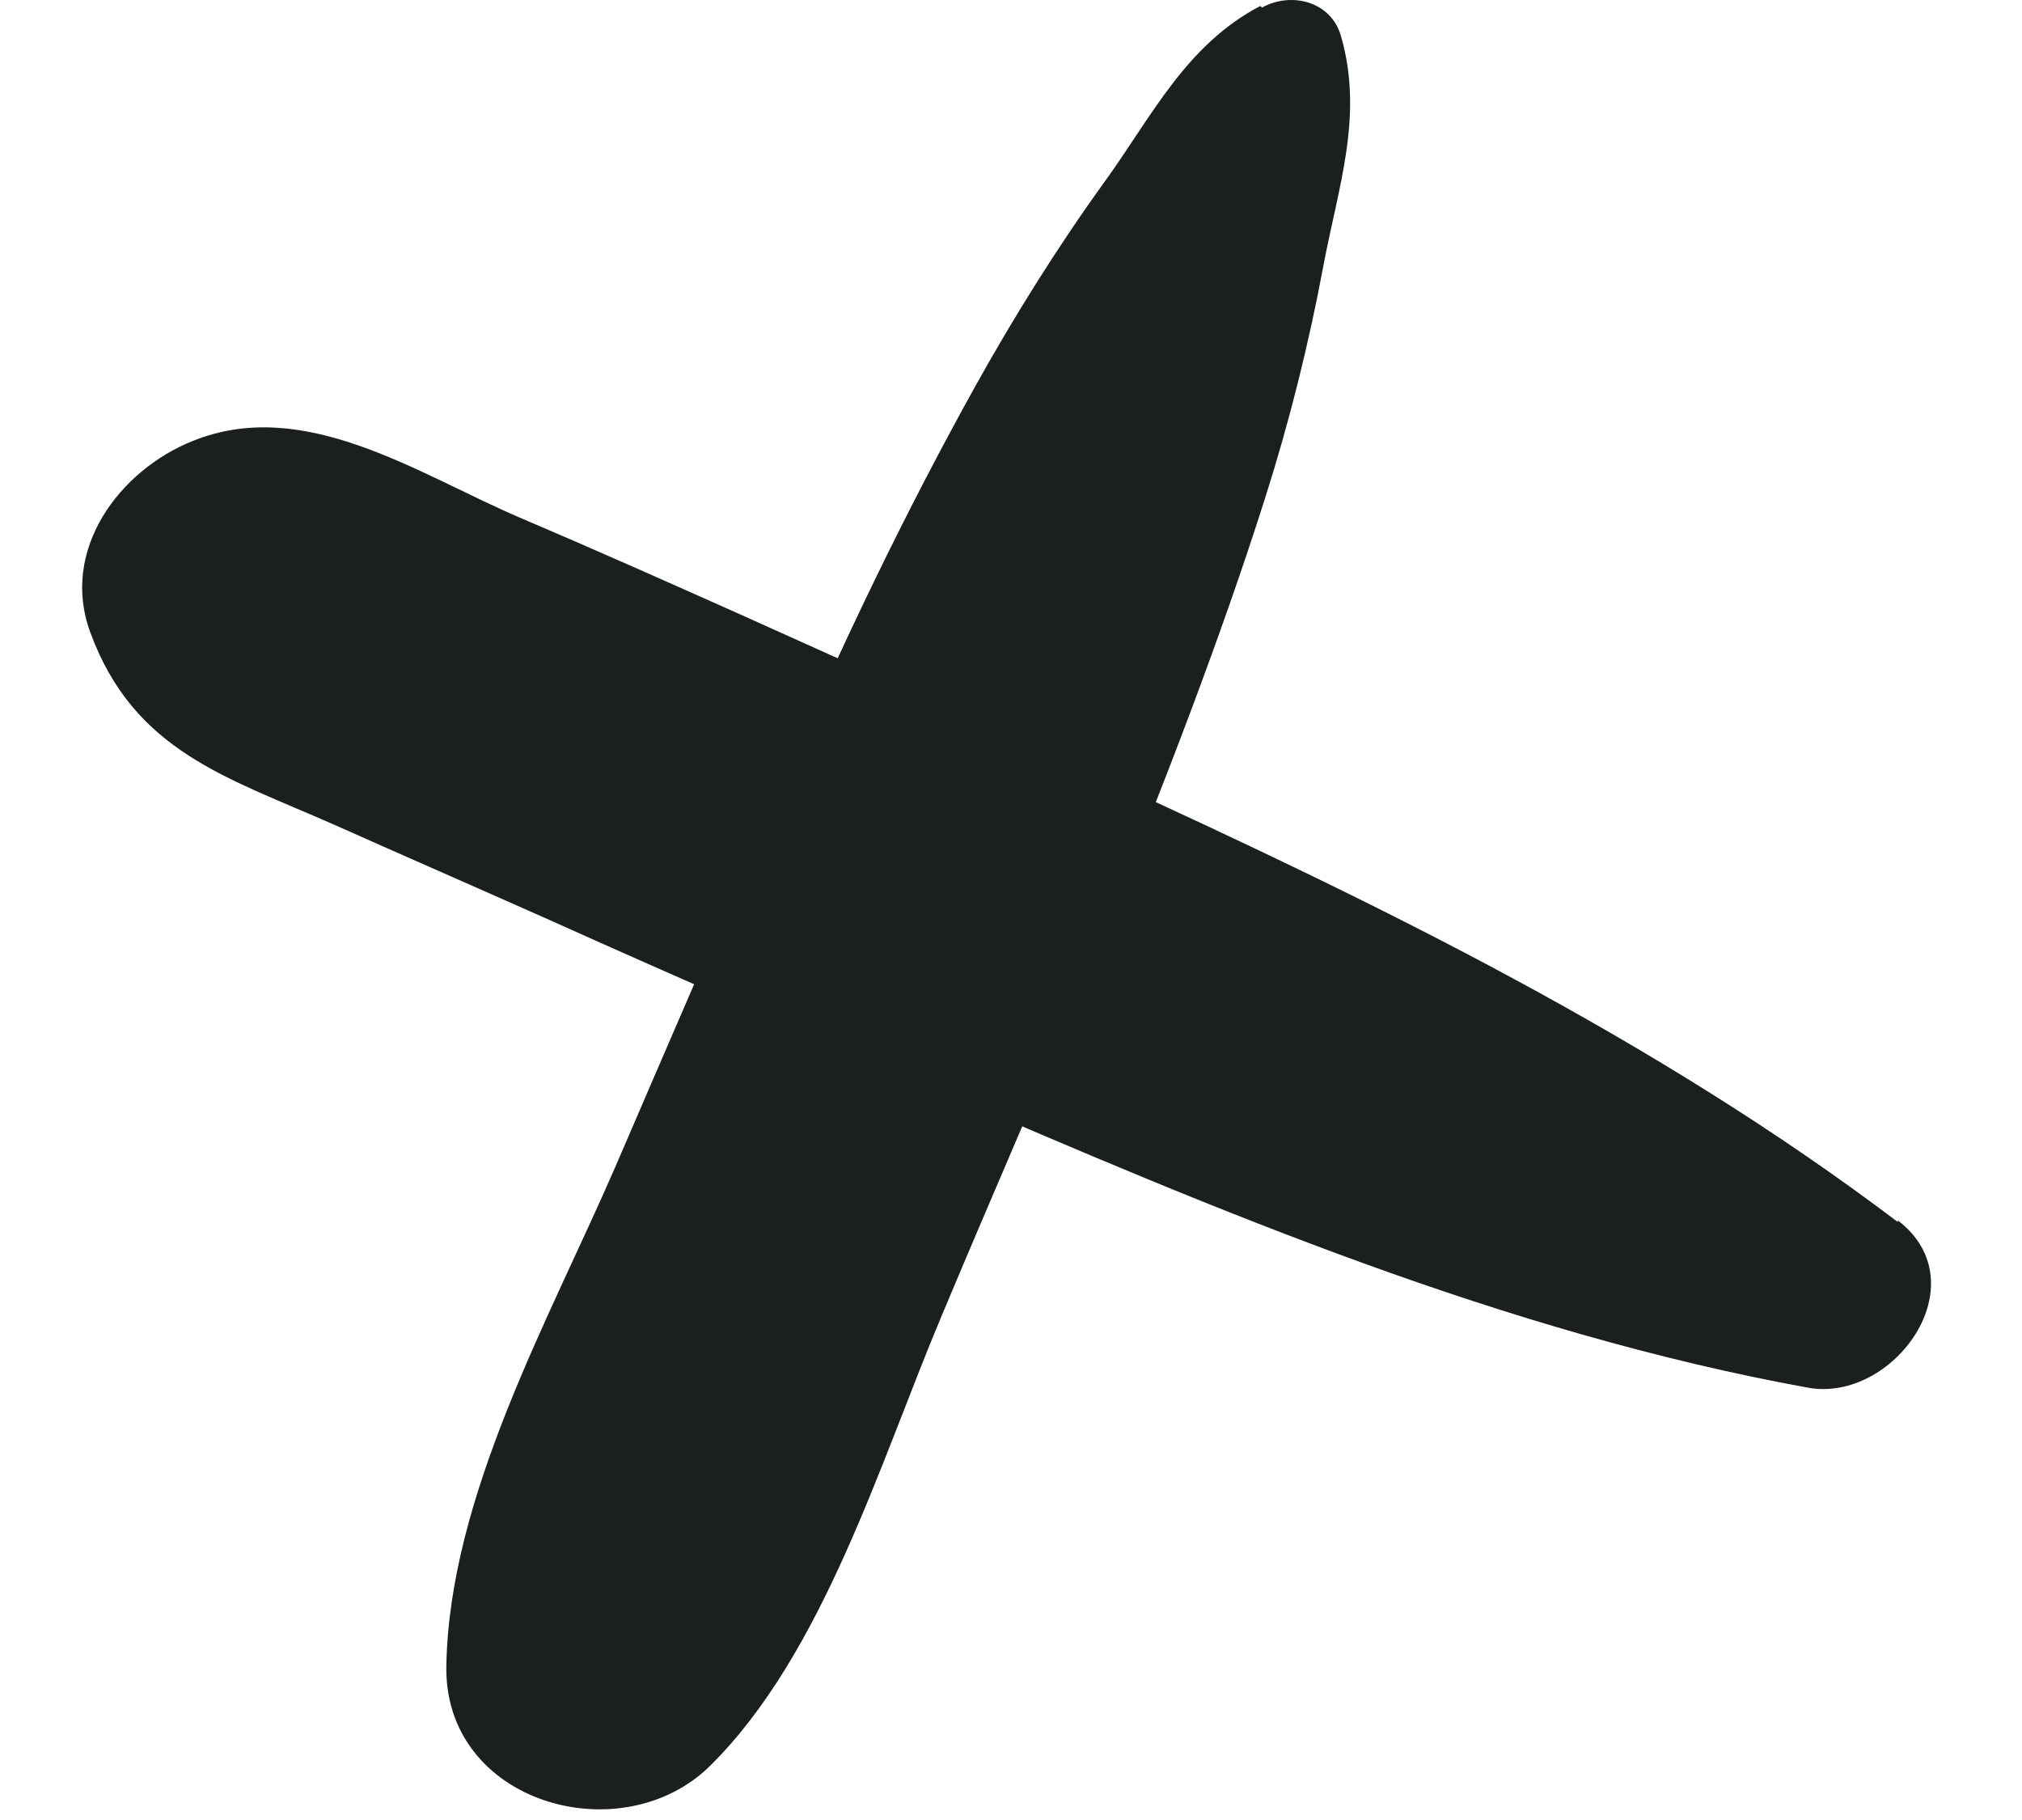
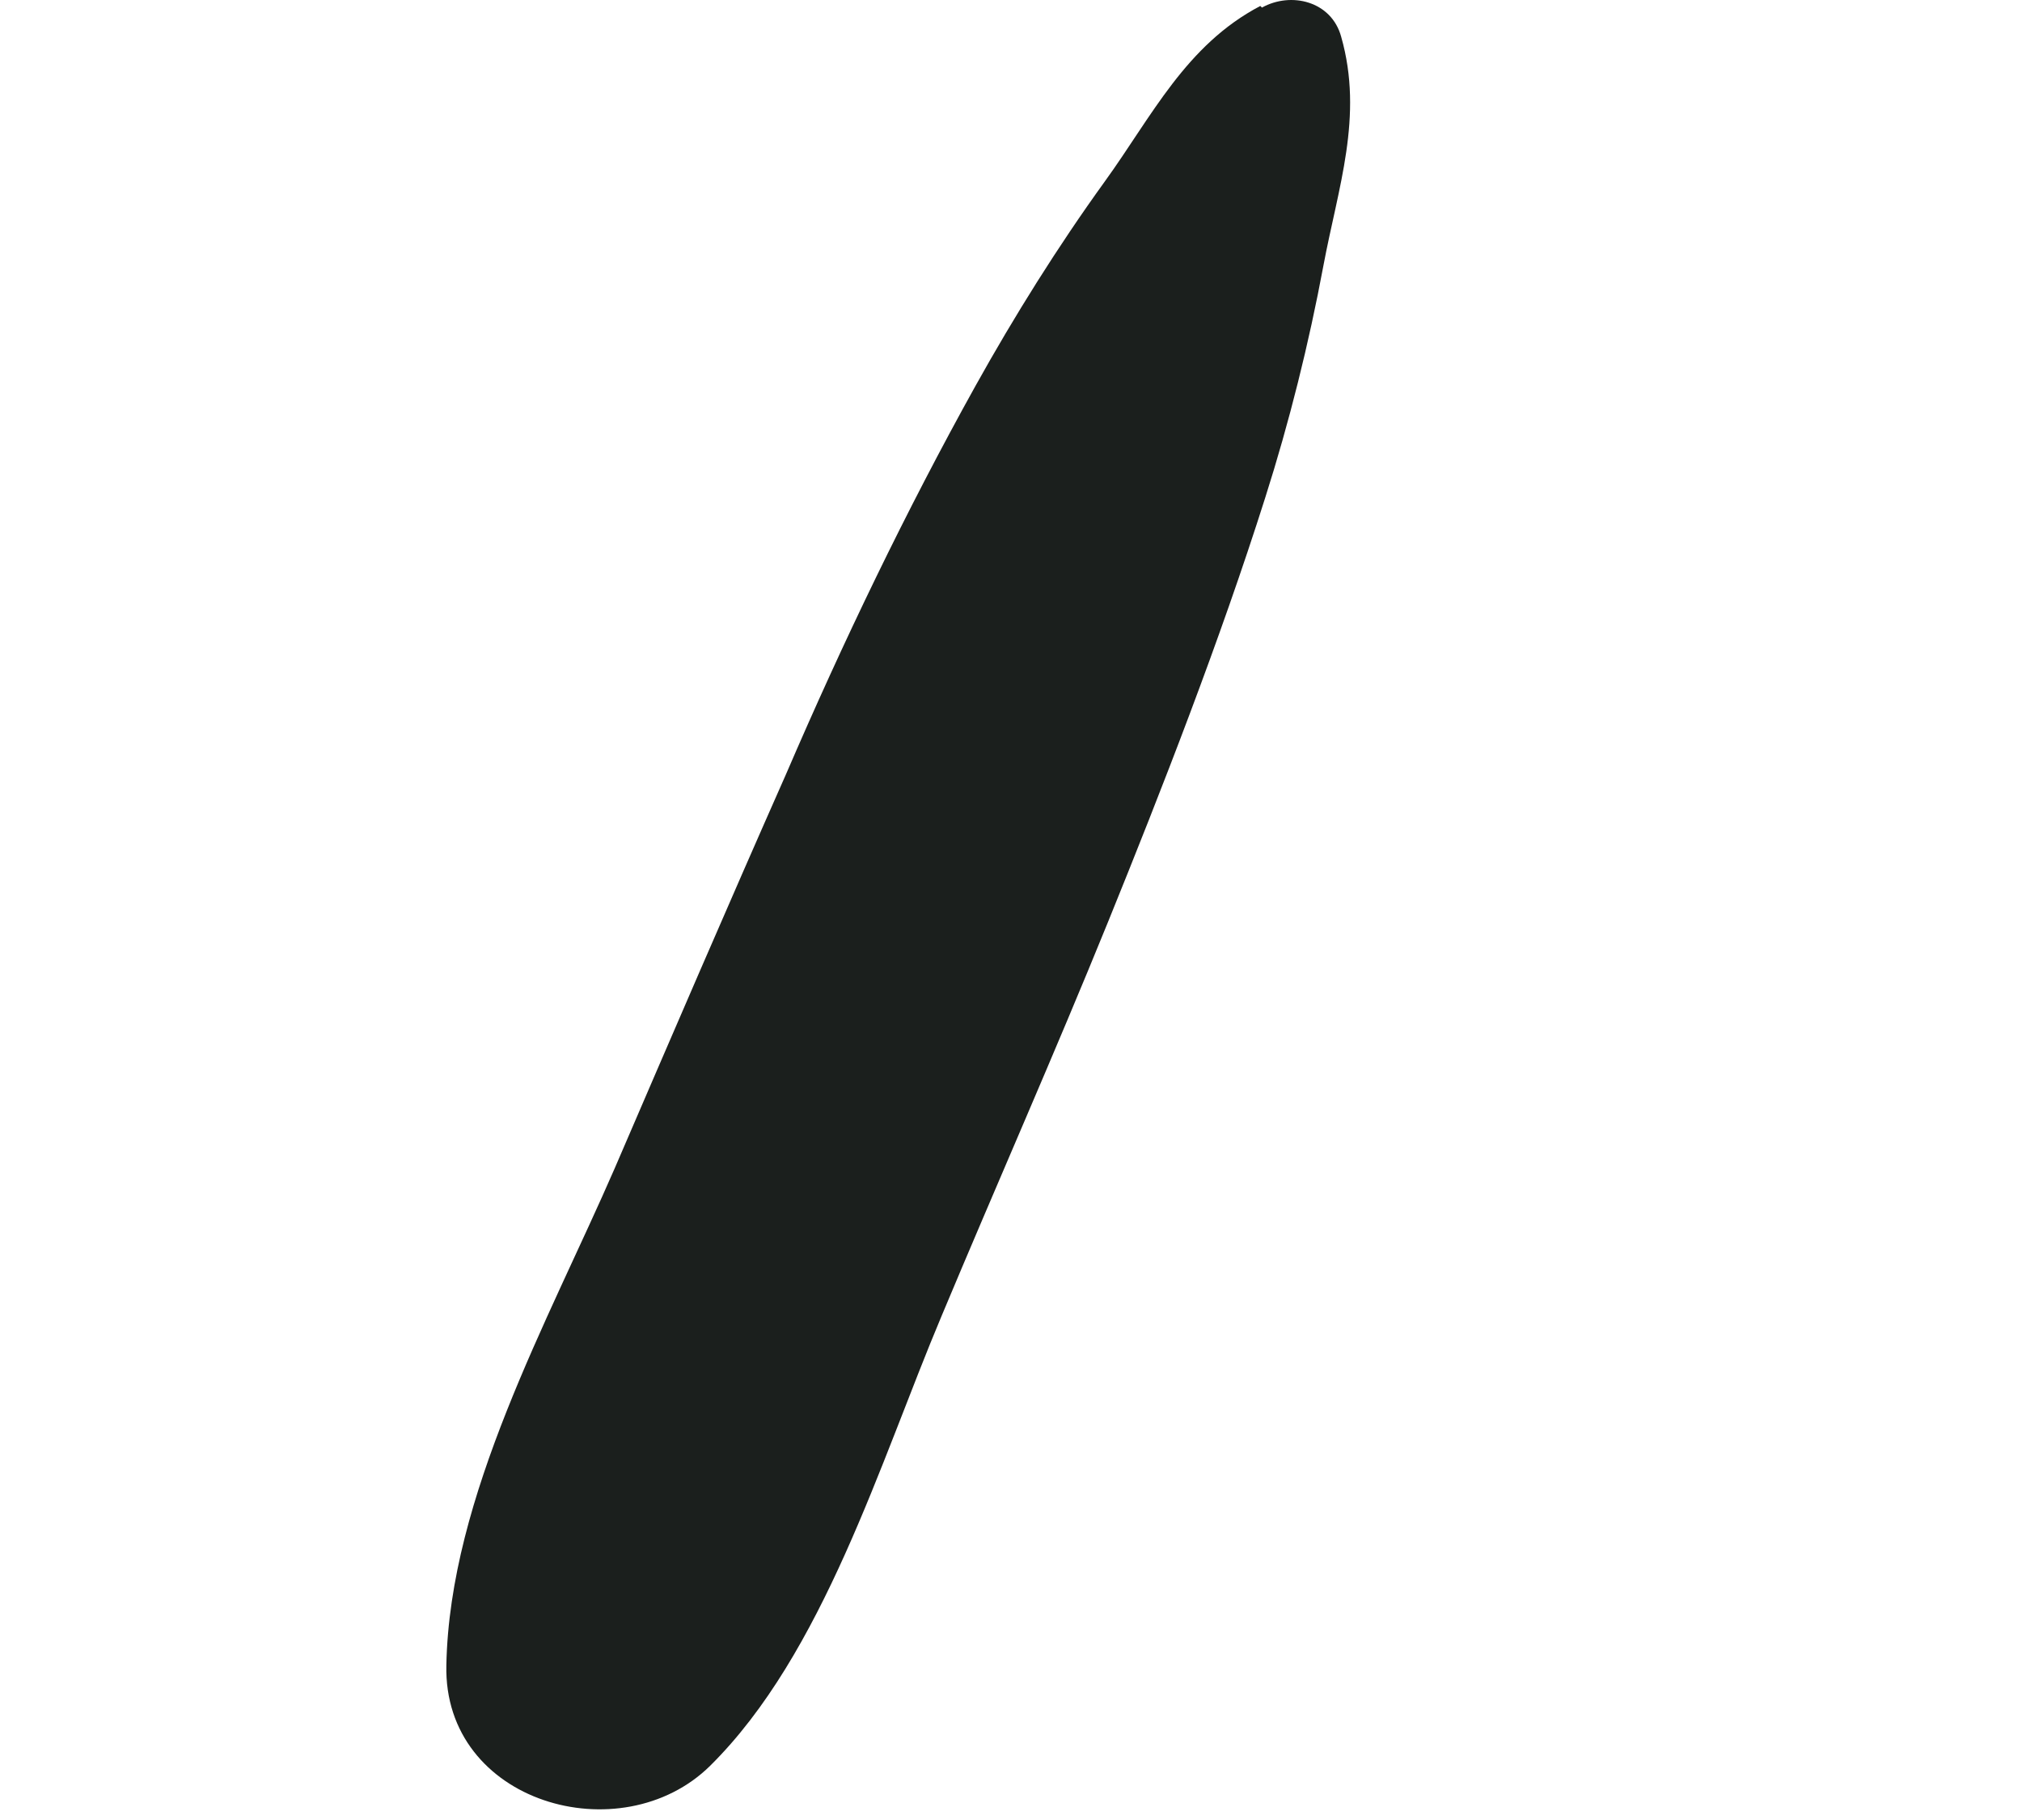
<svg xmlns="http://www.w3.org/2000/svg" width="20" height="18" viewBox="0 0 20 18" fill="none">
-   <path d="M18.772 12.086C16.372 10.271 13.667 8.955 10.93 7.702C9.713 7.157 8.513 6.611 7.296 6.065C6.576 5.744 5.856 5.423 5.136 5.117C4.127 4.684 3.007 3.913 1.902 4.363C1.182 4.652 0.59 5.439 0.894 6.257C1.326 7.429 2.239 7.686 3.295 8.152C4.015 8.473 4.751 8.794 5.472 9.115C6.72 9.677 7.985 10.223 9.249 10.769C12.034 11.973 14.883 13.178 17.876 13.723C18.724 13.884 19.589 12.696 18.772 12.07V12.086Z" fill="#1B1F1D" />
  <path d="M12.466 0.059C11.729 0.445 11.393 1.151 10.929 1.793C10.465 2.435 10.033 3.126 9.649 3.816C8.961 5.053 8.336 6.353 7.776 7.654C7.2 8.954 6.64 10.255 6.08 11.555C5.423 13.065 4.447 14.799 4.415 16.468C4.383 17.833 6.144 18.331 7.024 17.464C8.144 16.356 8.704 14.461 9.313 13.016C9.857 11.716 10.433 10.415 10.961 9.115C11.489 7.814 12.066 6.337 12.514 4.924C12.754 4.17 12.946 3.399 13.09 2.628C13.234 1.857 13.49 1.151 13.266 0.364C13.17 0.011 12.77 -0.085 12.482 0.075L12.466 0.059Z" fill="#1B1F1D" />
</svg>